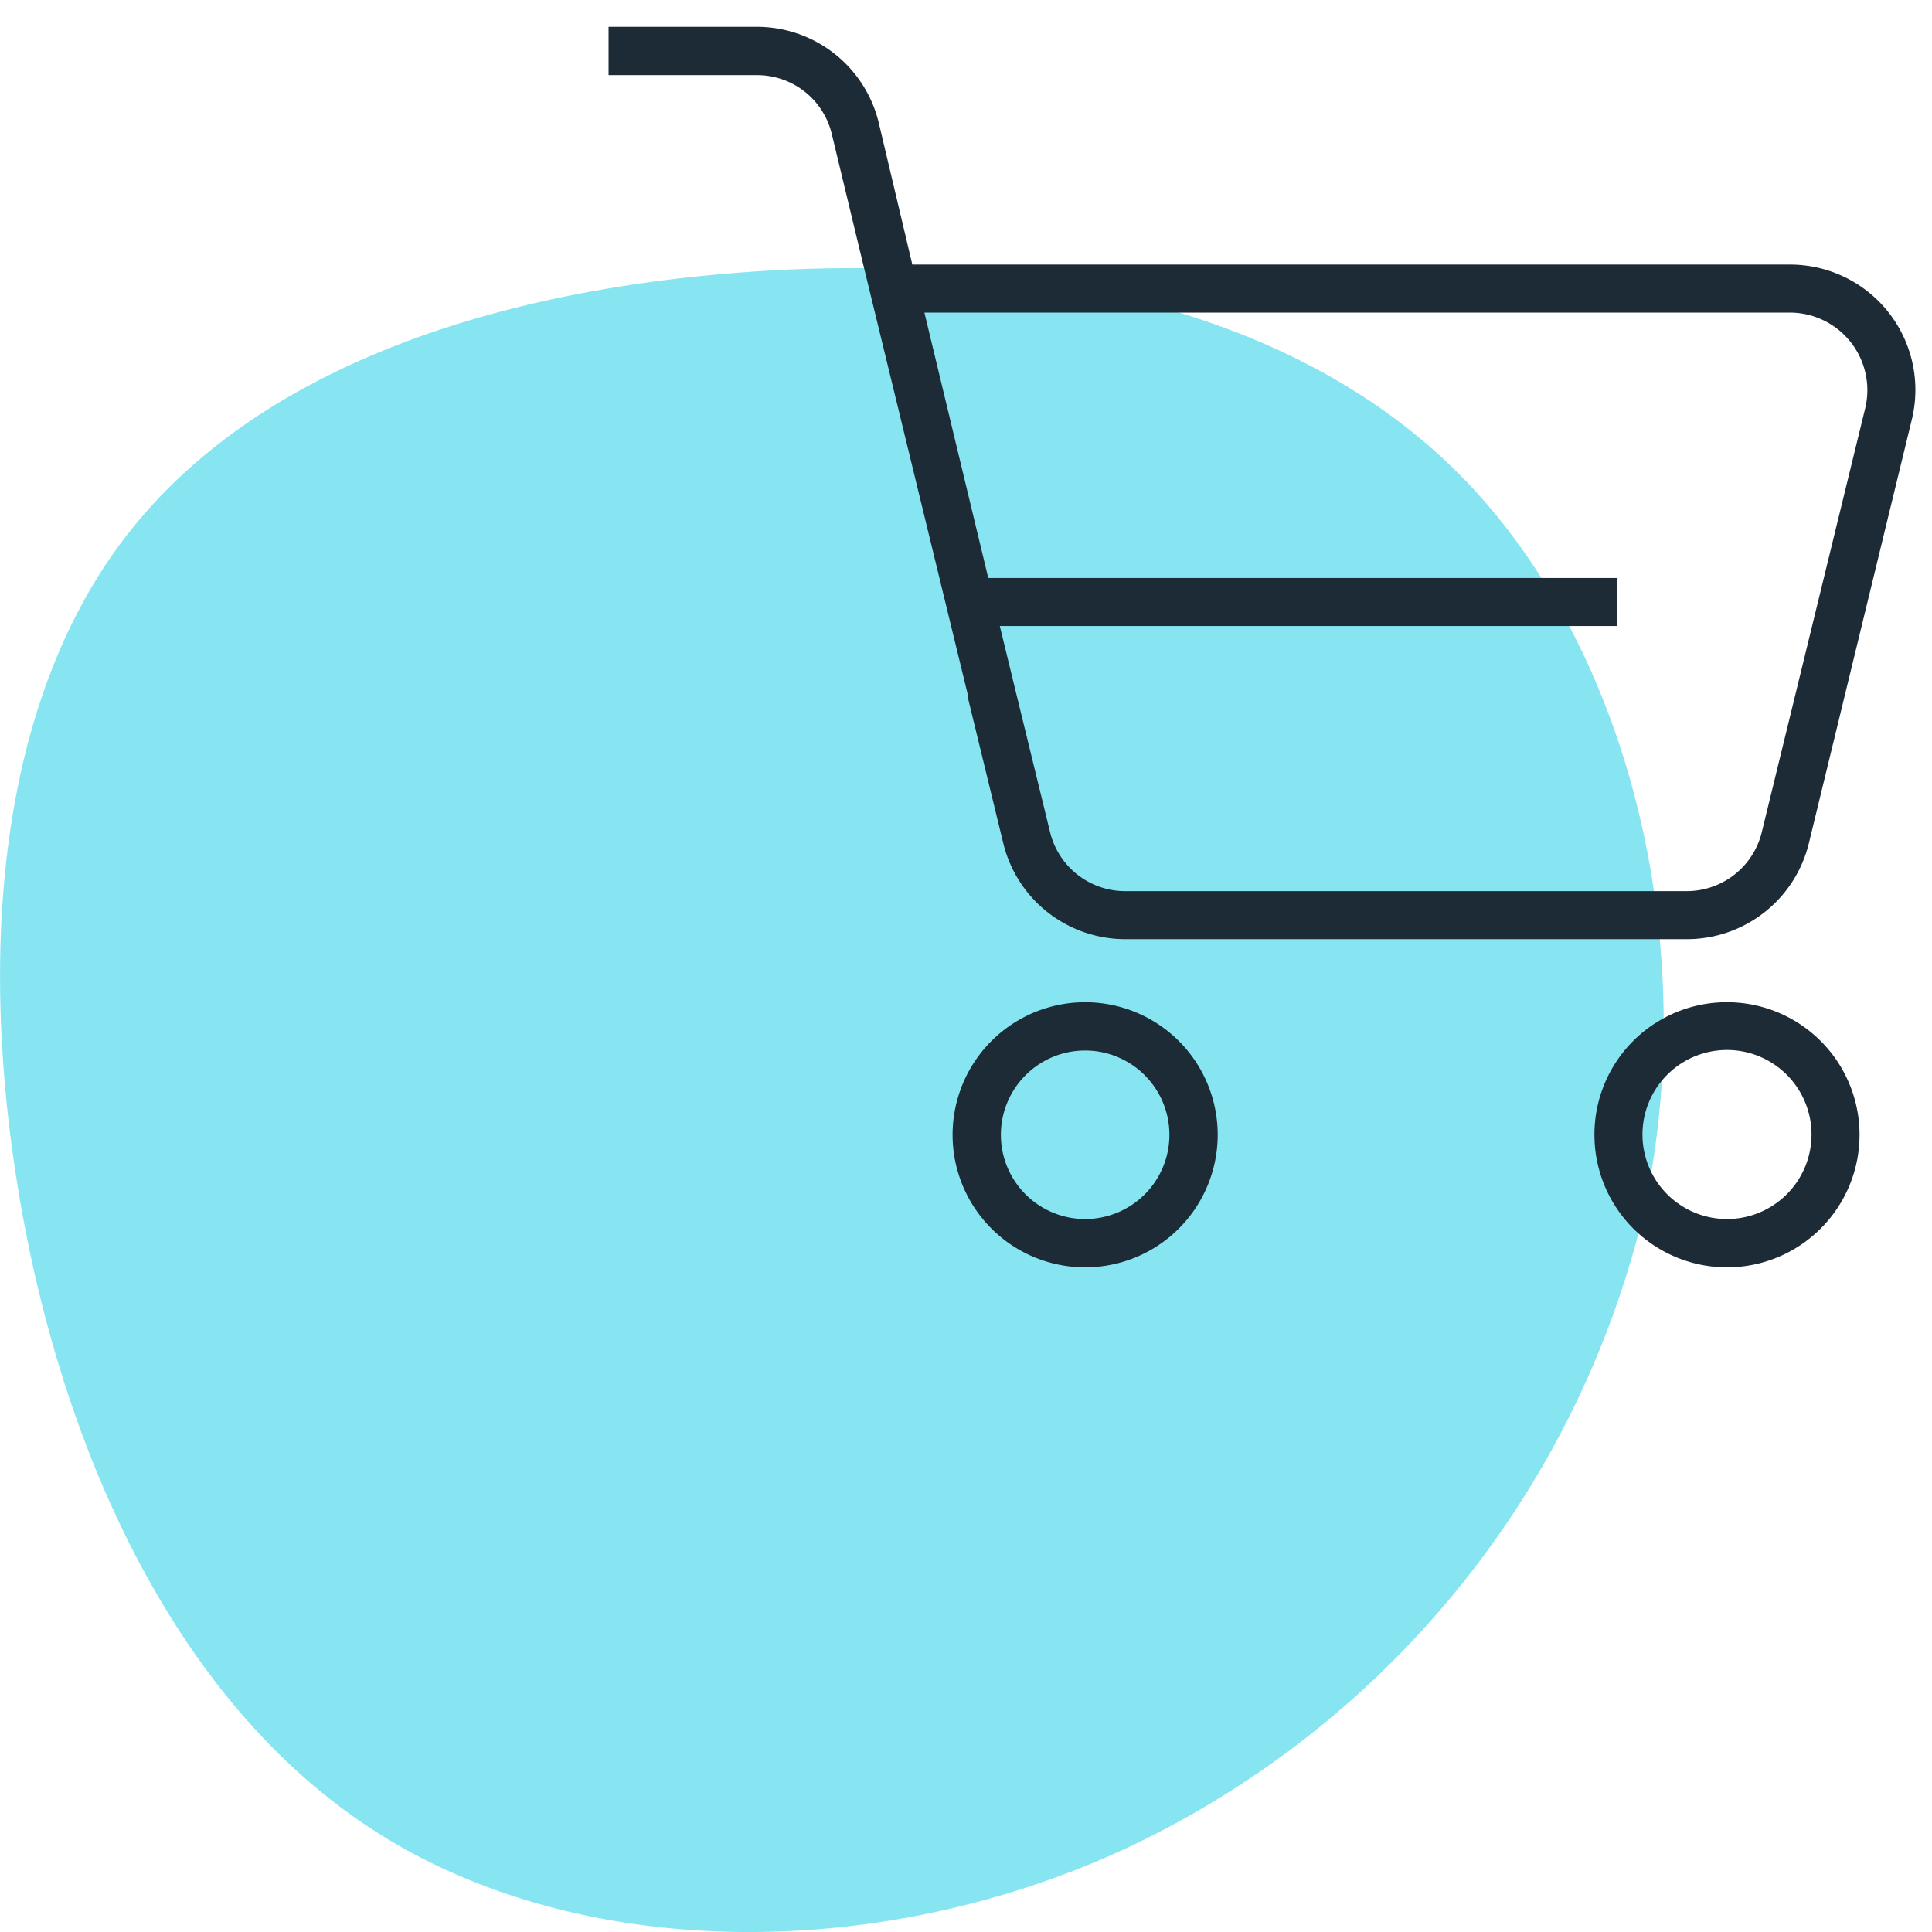
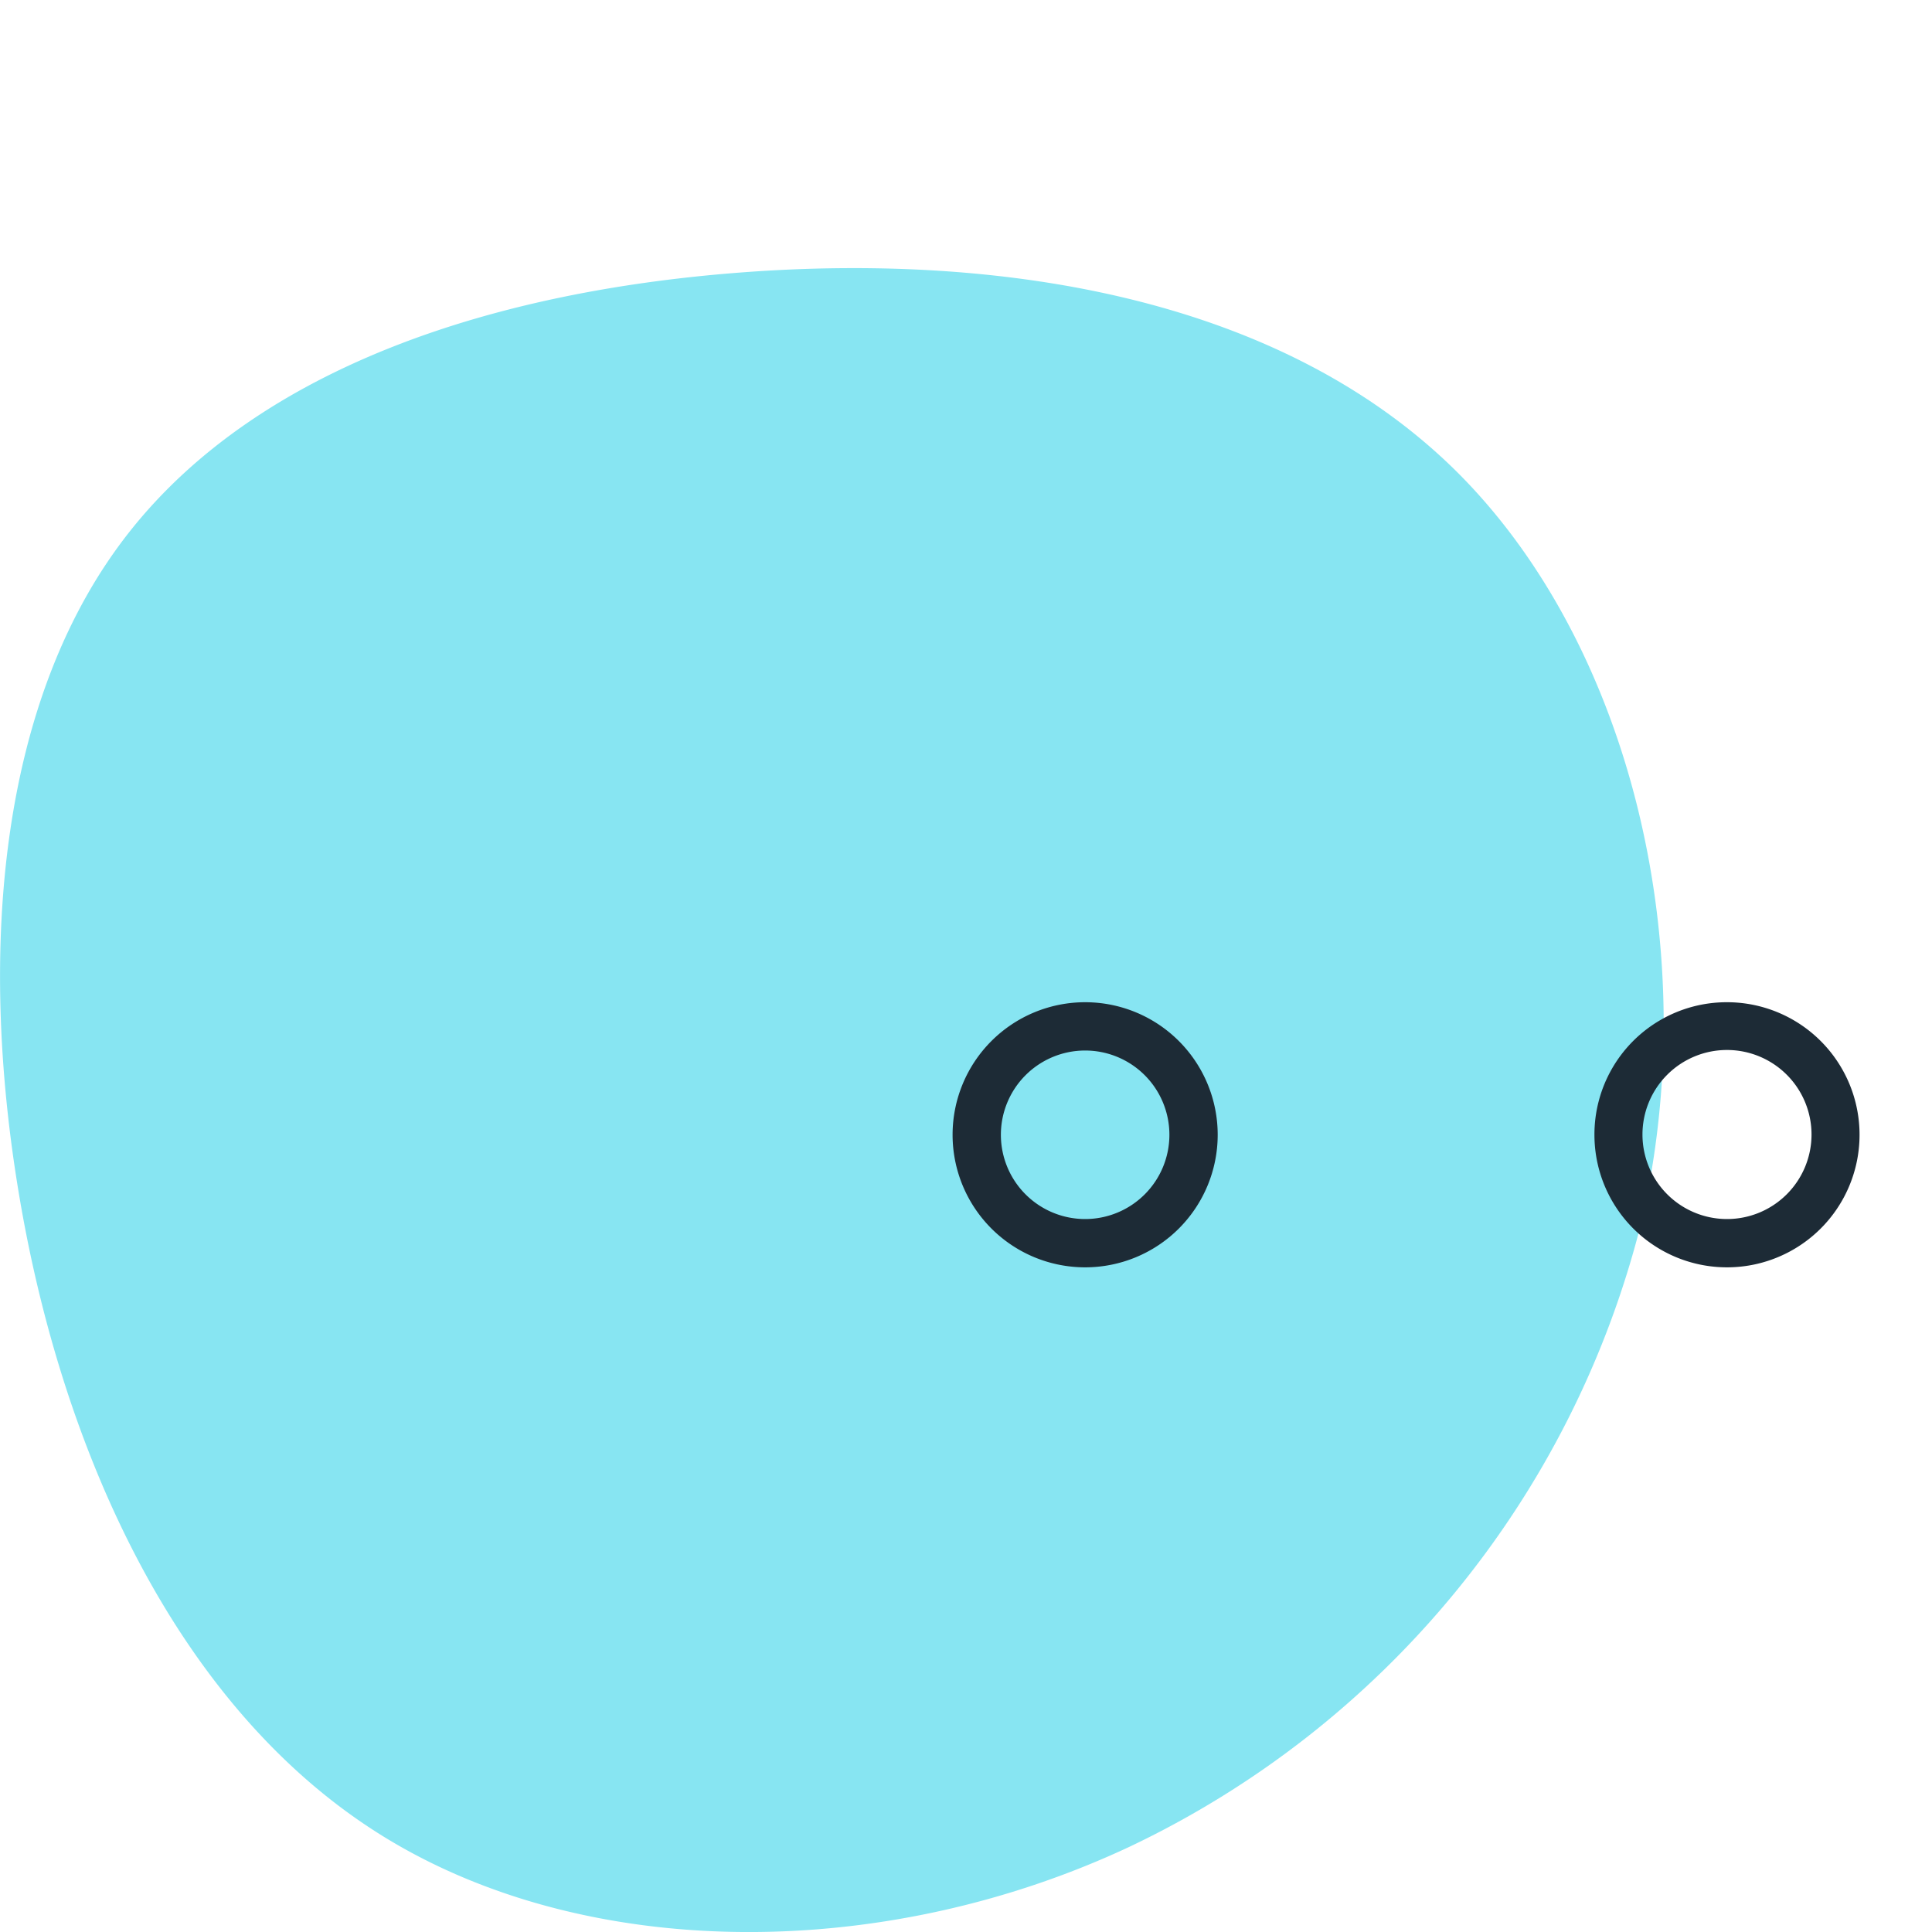
<svg xmlns="http://www.w3.org/2000/svg" viewBox="0 0 72 72">
  <defs>
    <style>.cls-1{fill:#87e5f2;fill-rule:evenodd;}.cls-2{fill:#1d2b36;}</style>
  </defs>
  <g id="Layer_1" data-name="Layer 1">
    <g id="Icons">
      <g id="_5-Icons_Collaboration_Secret-Channels-Copy-3" data-name="5-Icons/Collaboration/Secret-Channels-Copy-3">
        <g id="_5-Icons_Collaboration_Secret-Channels" data-name="5-Icons/Collaboration/Secret-Channels">
          <path id="Path-Copy-6" class="cls-1" d="M54.33,17.62c6.51,6.51,9.19,17.9,6.82,28A35.23,35.23,0,0,1,42.08,68.83c-9.29,4.35-20.44,4.27-28-.52S2.32,54,.73,44.64,0,25.91,4.84,19.8s13.57-9,23.11-9.67S47.81,11.12,54.33,17.62Z" />
        </g>
      </g>
    </g>
  </g>
  <g id="Layer_2" data-name="Layer 2">
-     <path class="cls-2" d="M22.68,1V2.8H28.2A2.86,2.86,0,0,1,31,5l1.17,4.86h0l3.89,16,0,.1h0l1.34,5.51A4.68,4.68,0,0,0,41.93,35H62.86a4.68,4.68,0,0,0,4.55-3.57l3.84-15.8A4.67,4.67,0,0,0,66.7,9.86H34L32.75,4.58A4.67,4.67,0,0,0,28.2,1ZM37.79,25.51h0l-.53-2.18h23V21.54H36.83l-2.38-9.89H66.7a2.89,2.89,0,0,1,2.81,3.57L65.66,31a2.88,2.88,0,0,1-2.8,2.21H41.93A2.88,2.88,0,0,1,39.13,31Z" />
    <path class="cls-2" d="M35.5,42.29a4.94,4.94,0,1,0,4.94-4.94A4.94,4.94,0,0,0,35.5,42.29Zm1.8,0a3.14,3.14,0,1,1,3.14,3.14A3.14,3.14,0,0,1,37.3,42.29Z" />
    <path class="cls-2" d="M59.42,42.29a4.94,4.94,0,1,0,4.93-4.94A4.93,4.93,0,0,0,59.42,42.29Zm1.79,0a3.15,3.15,0,1,1,3.14,3.14A3.15,3.15,0,0,1,61.21,42.29Z" />
  </g>
</svg>